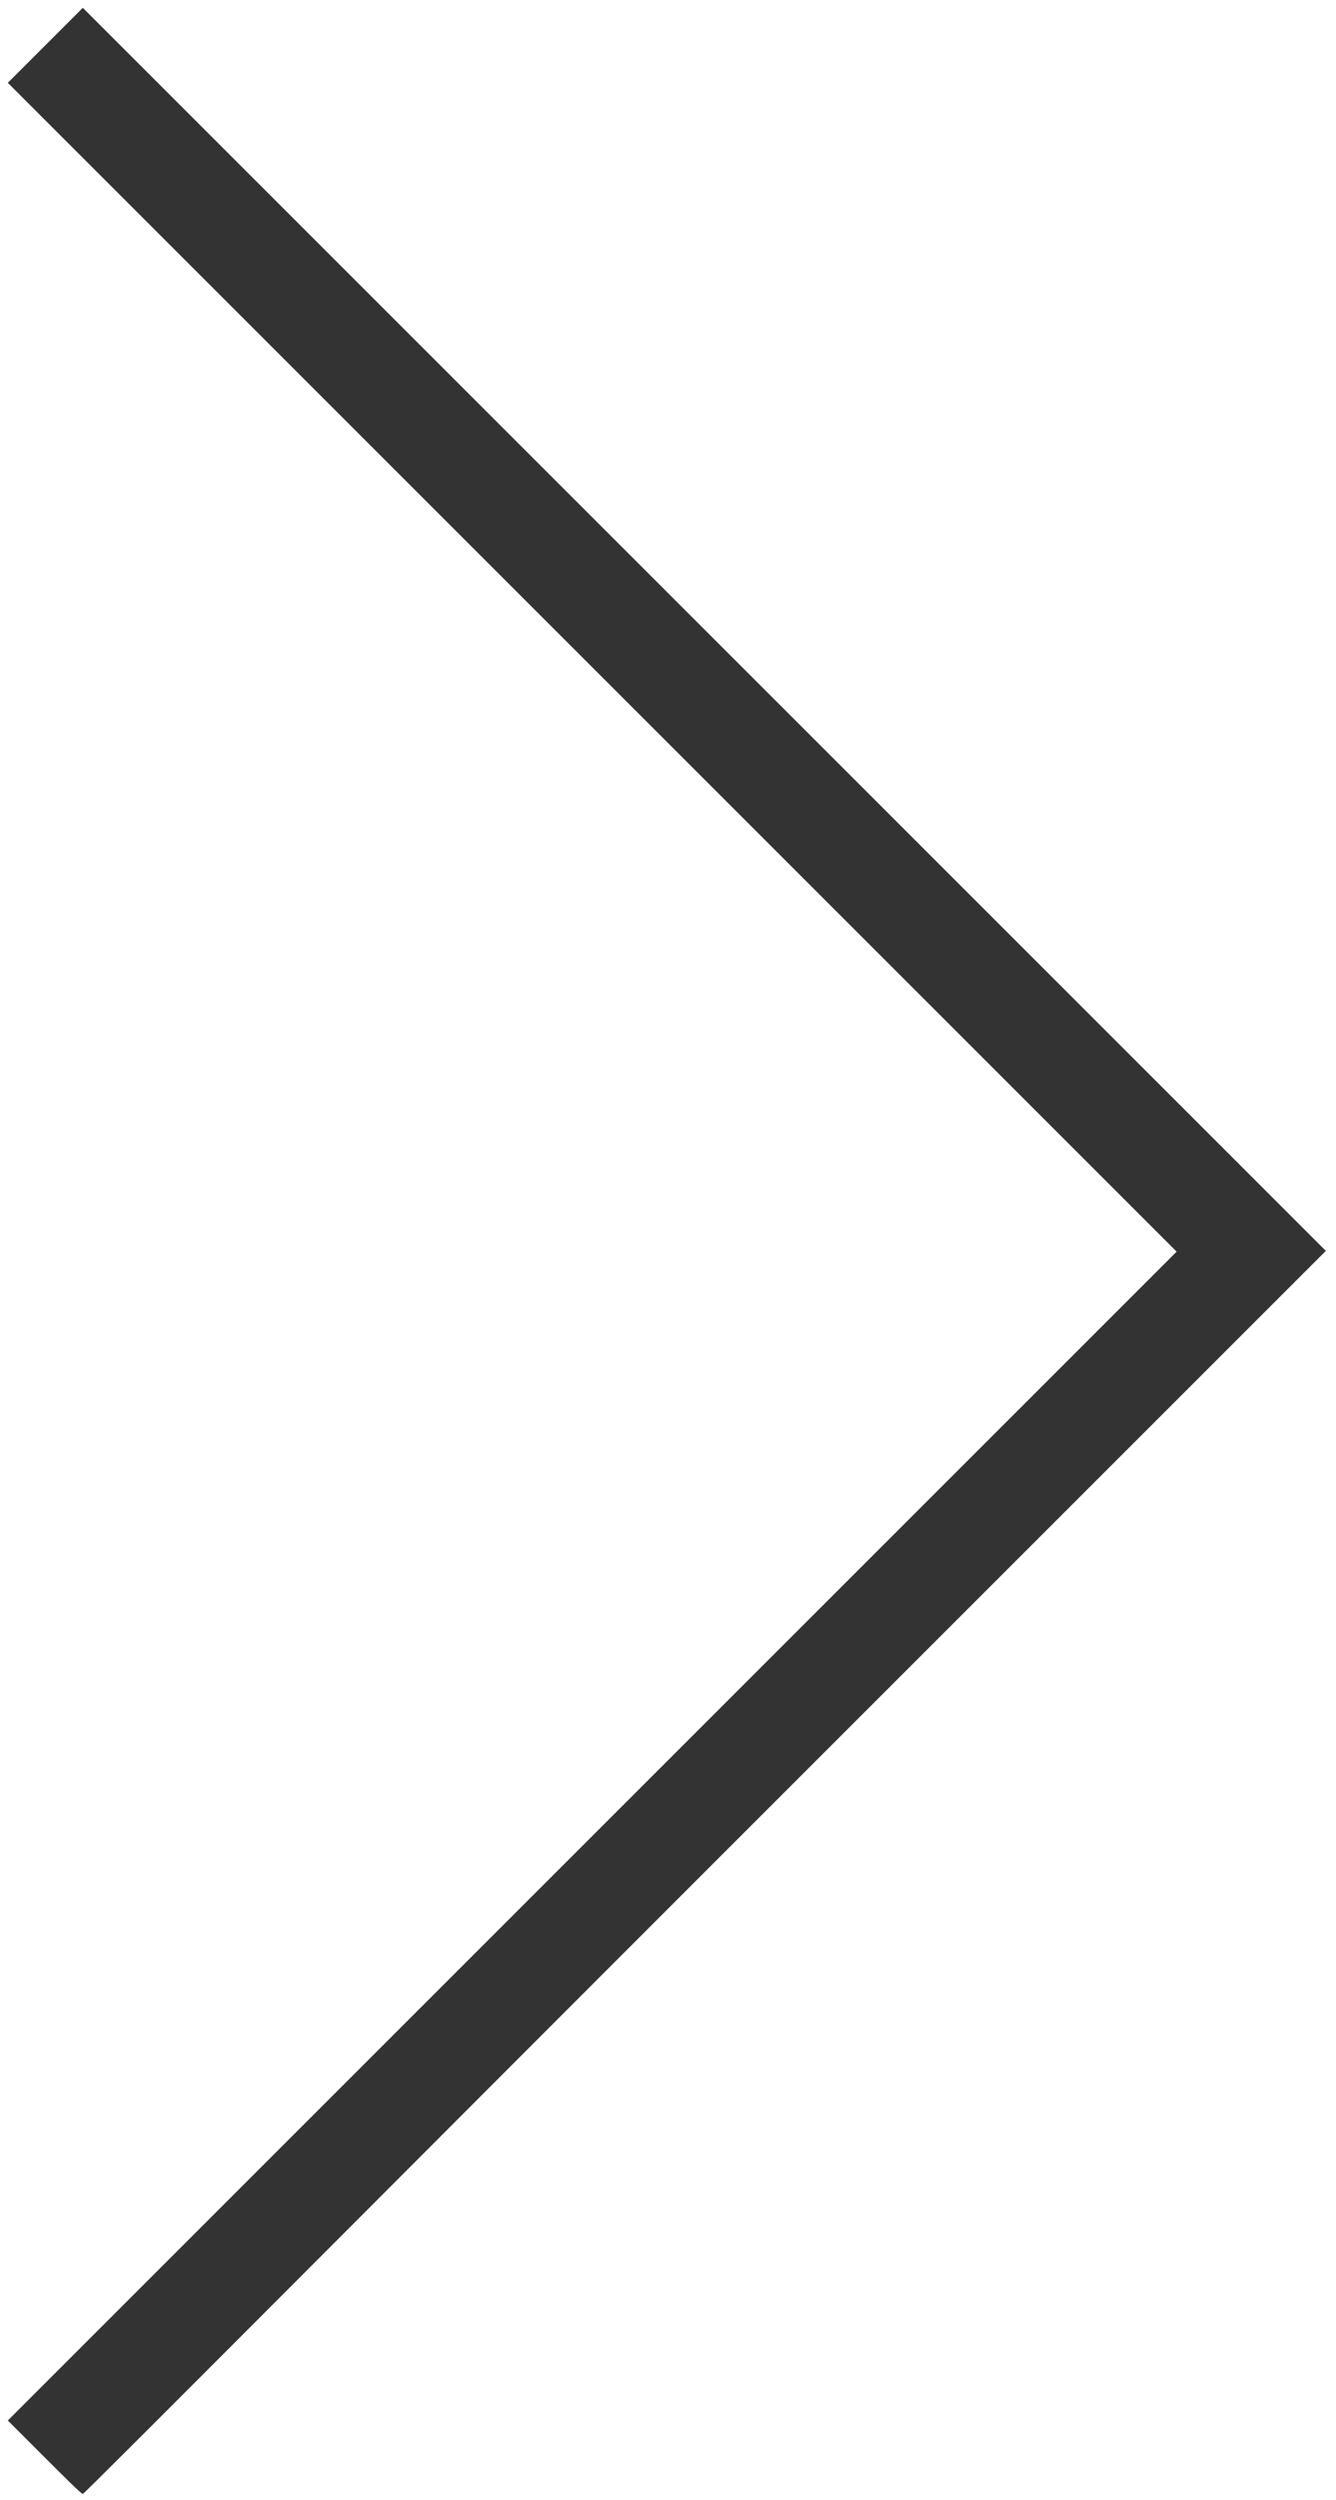
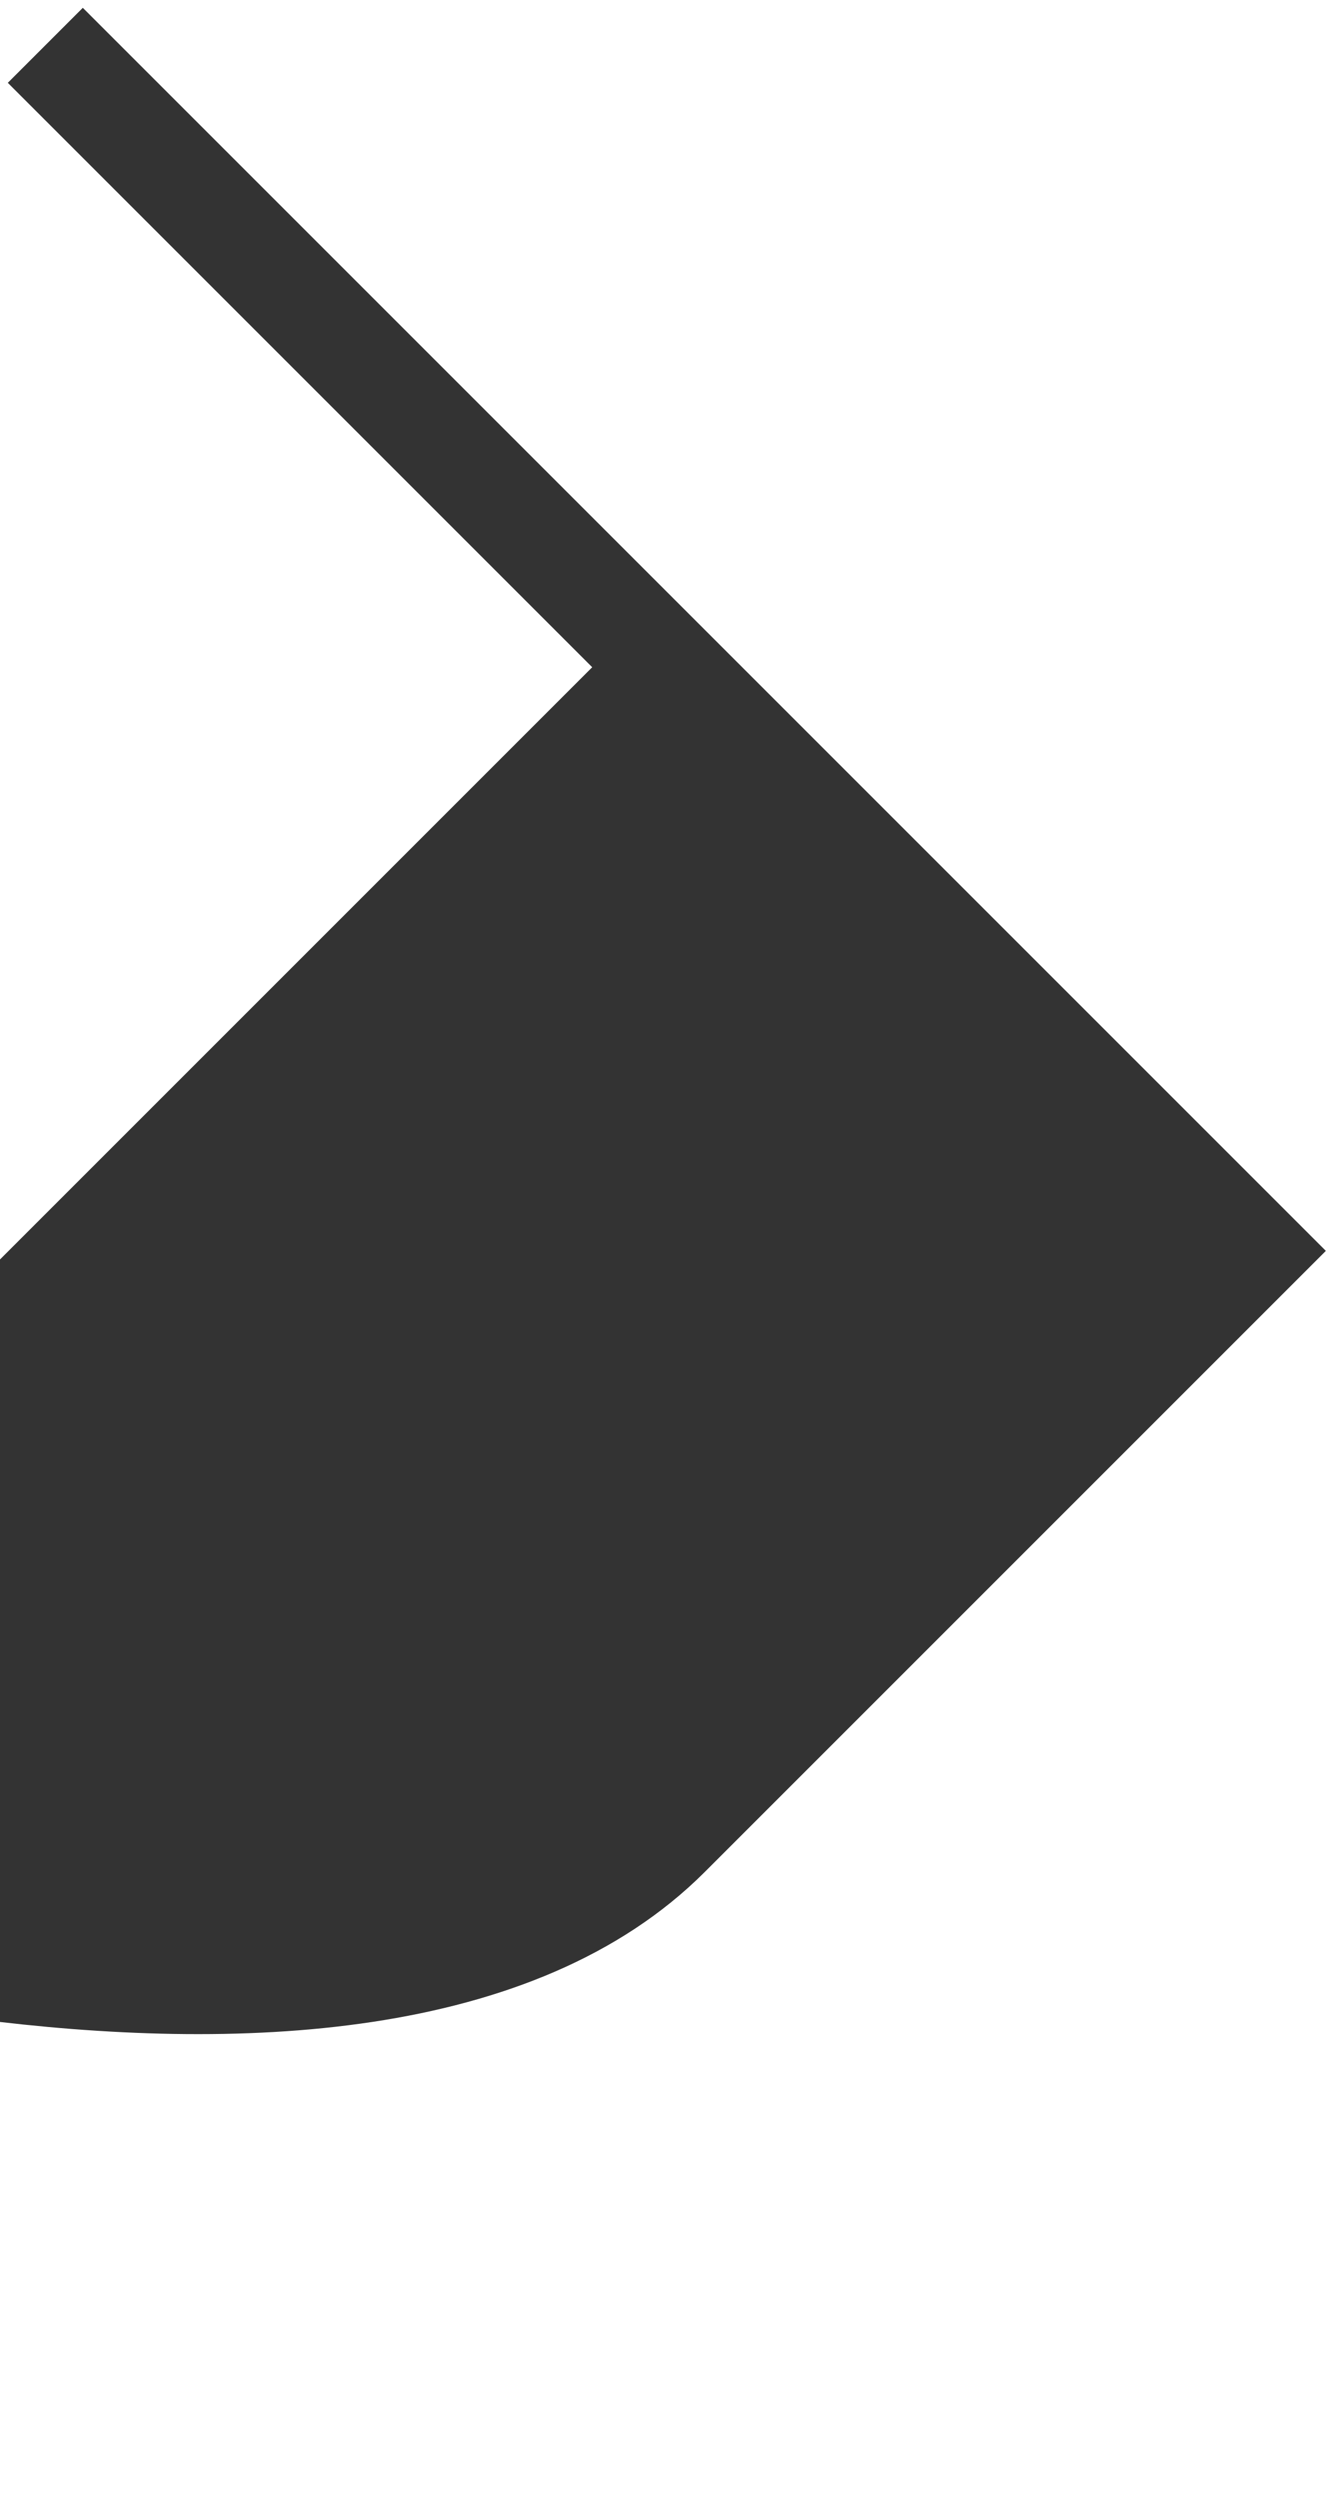
<svg xmlns="http://www.w3.org/2000/svg" version="1.1" id="Слой_1" x="0px" y="0px" width="17.1px" height="32px" viewBox="194 544 17.1 32" enable-background="new 194 544 17.1 32" xml:space="preserve">
  <g transform="translate(0,820) scale(0.1,-0.1)">
-     <path fill="#333333" d="M2030.2,2520.4l79.5,79.5l-79.5,79.5l-79.6,79.6l-4.8-4.8l-4.8-4.8l74.8-74.8l74.8-74.8l-74.8-74.8   l-74.8-74.8l4.7-4.7c2.5-2.5,4.7-4.7,4.9-4.7S1986.5,2476.7,2030.2,2520.4z" />
+     <path fill="#333333" d="M2030.2,2520.4l79.5,79.5l-79.5,79.5l-79.6,79.6l-4.8-4.8l-4.8-4.8l74.8-74.8l-74.8-74.8   l-74.8-74.8l4.7-4.7c2.5-2.5,4.7-4.7,4.9-4.7S1986.5,2476.7,2030.2,2520.4z" />
  </g>
</svg>